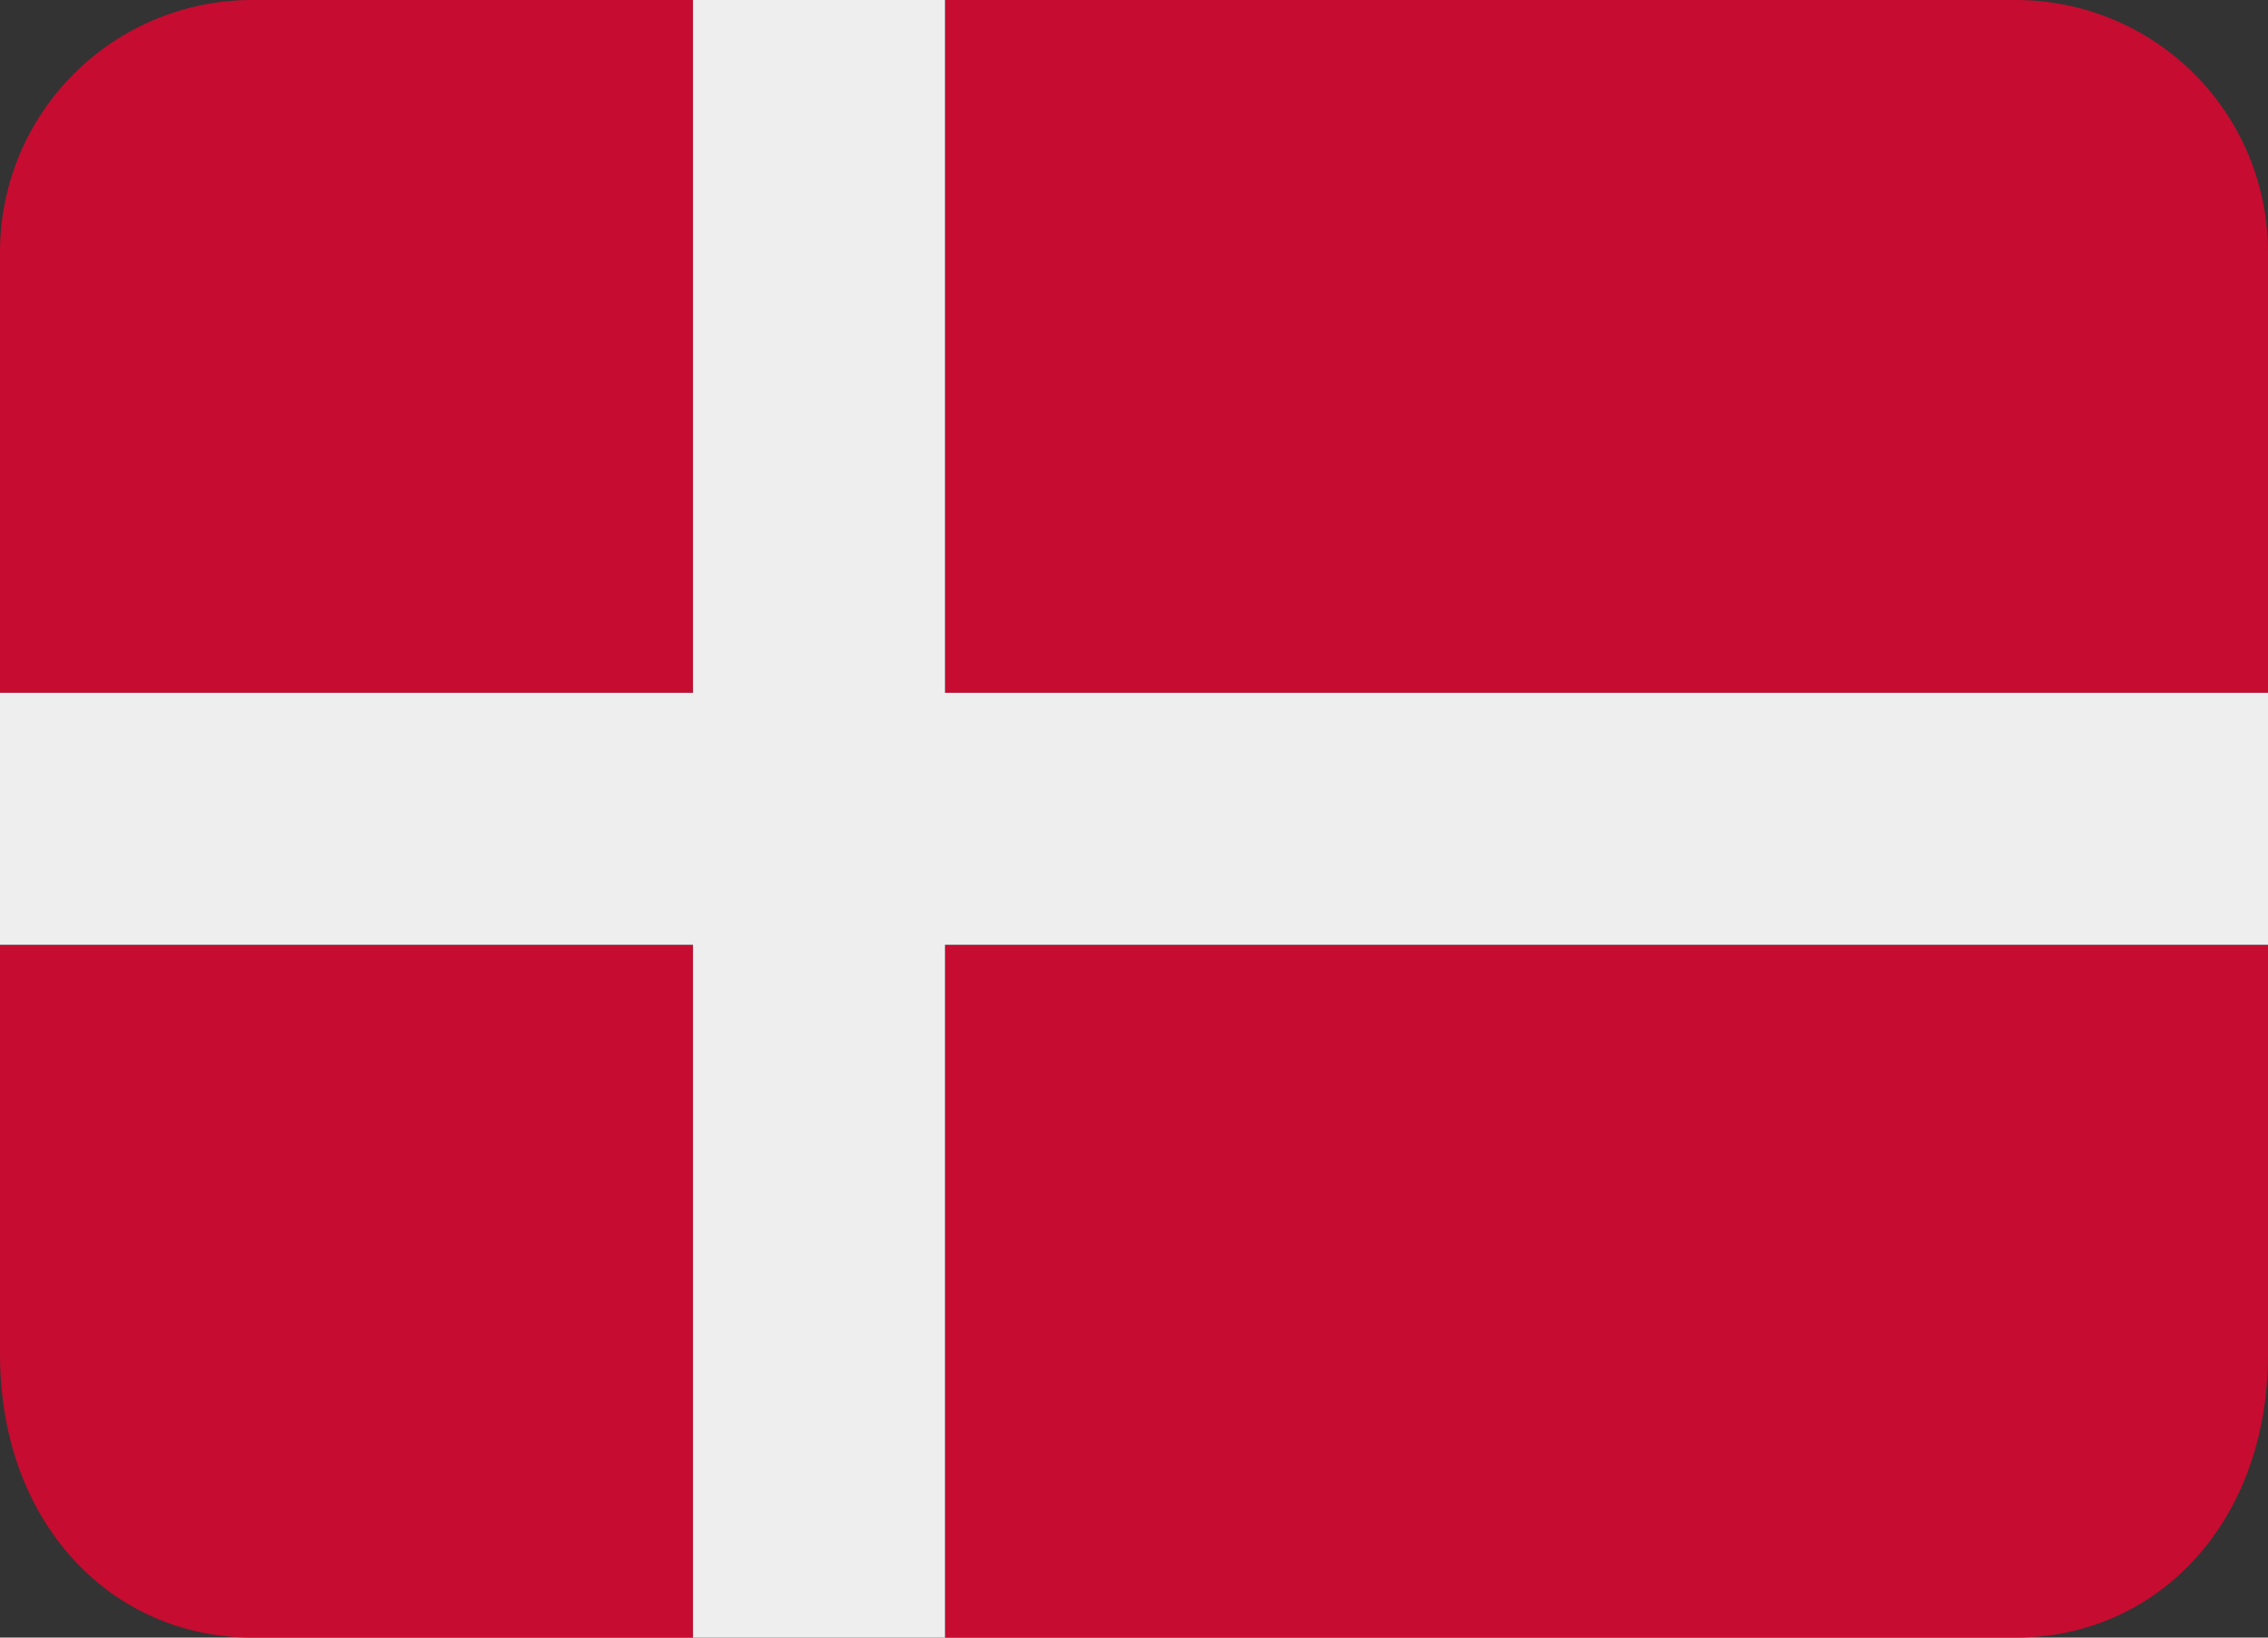
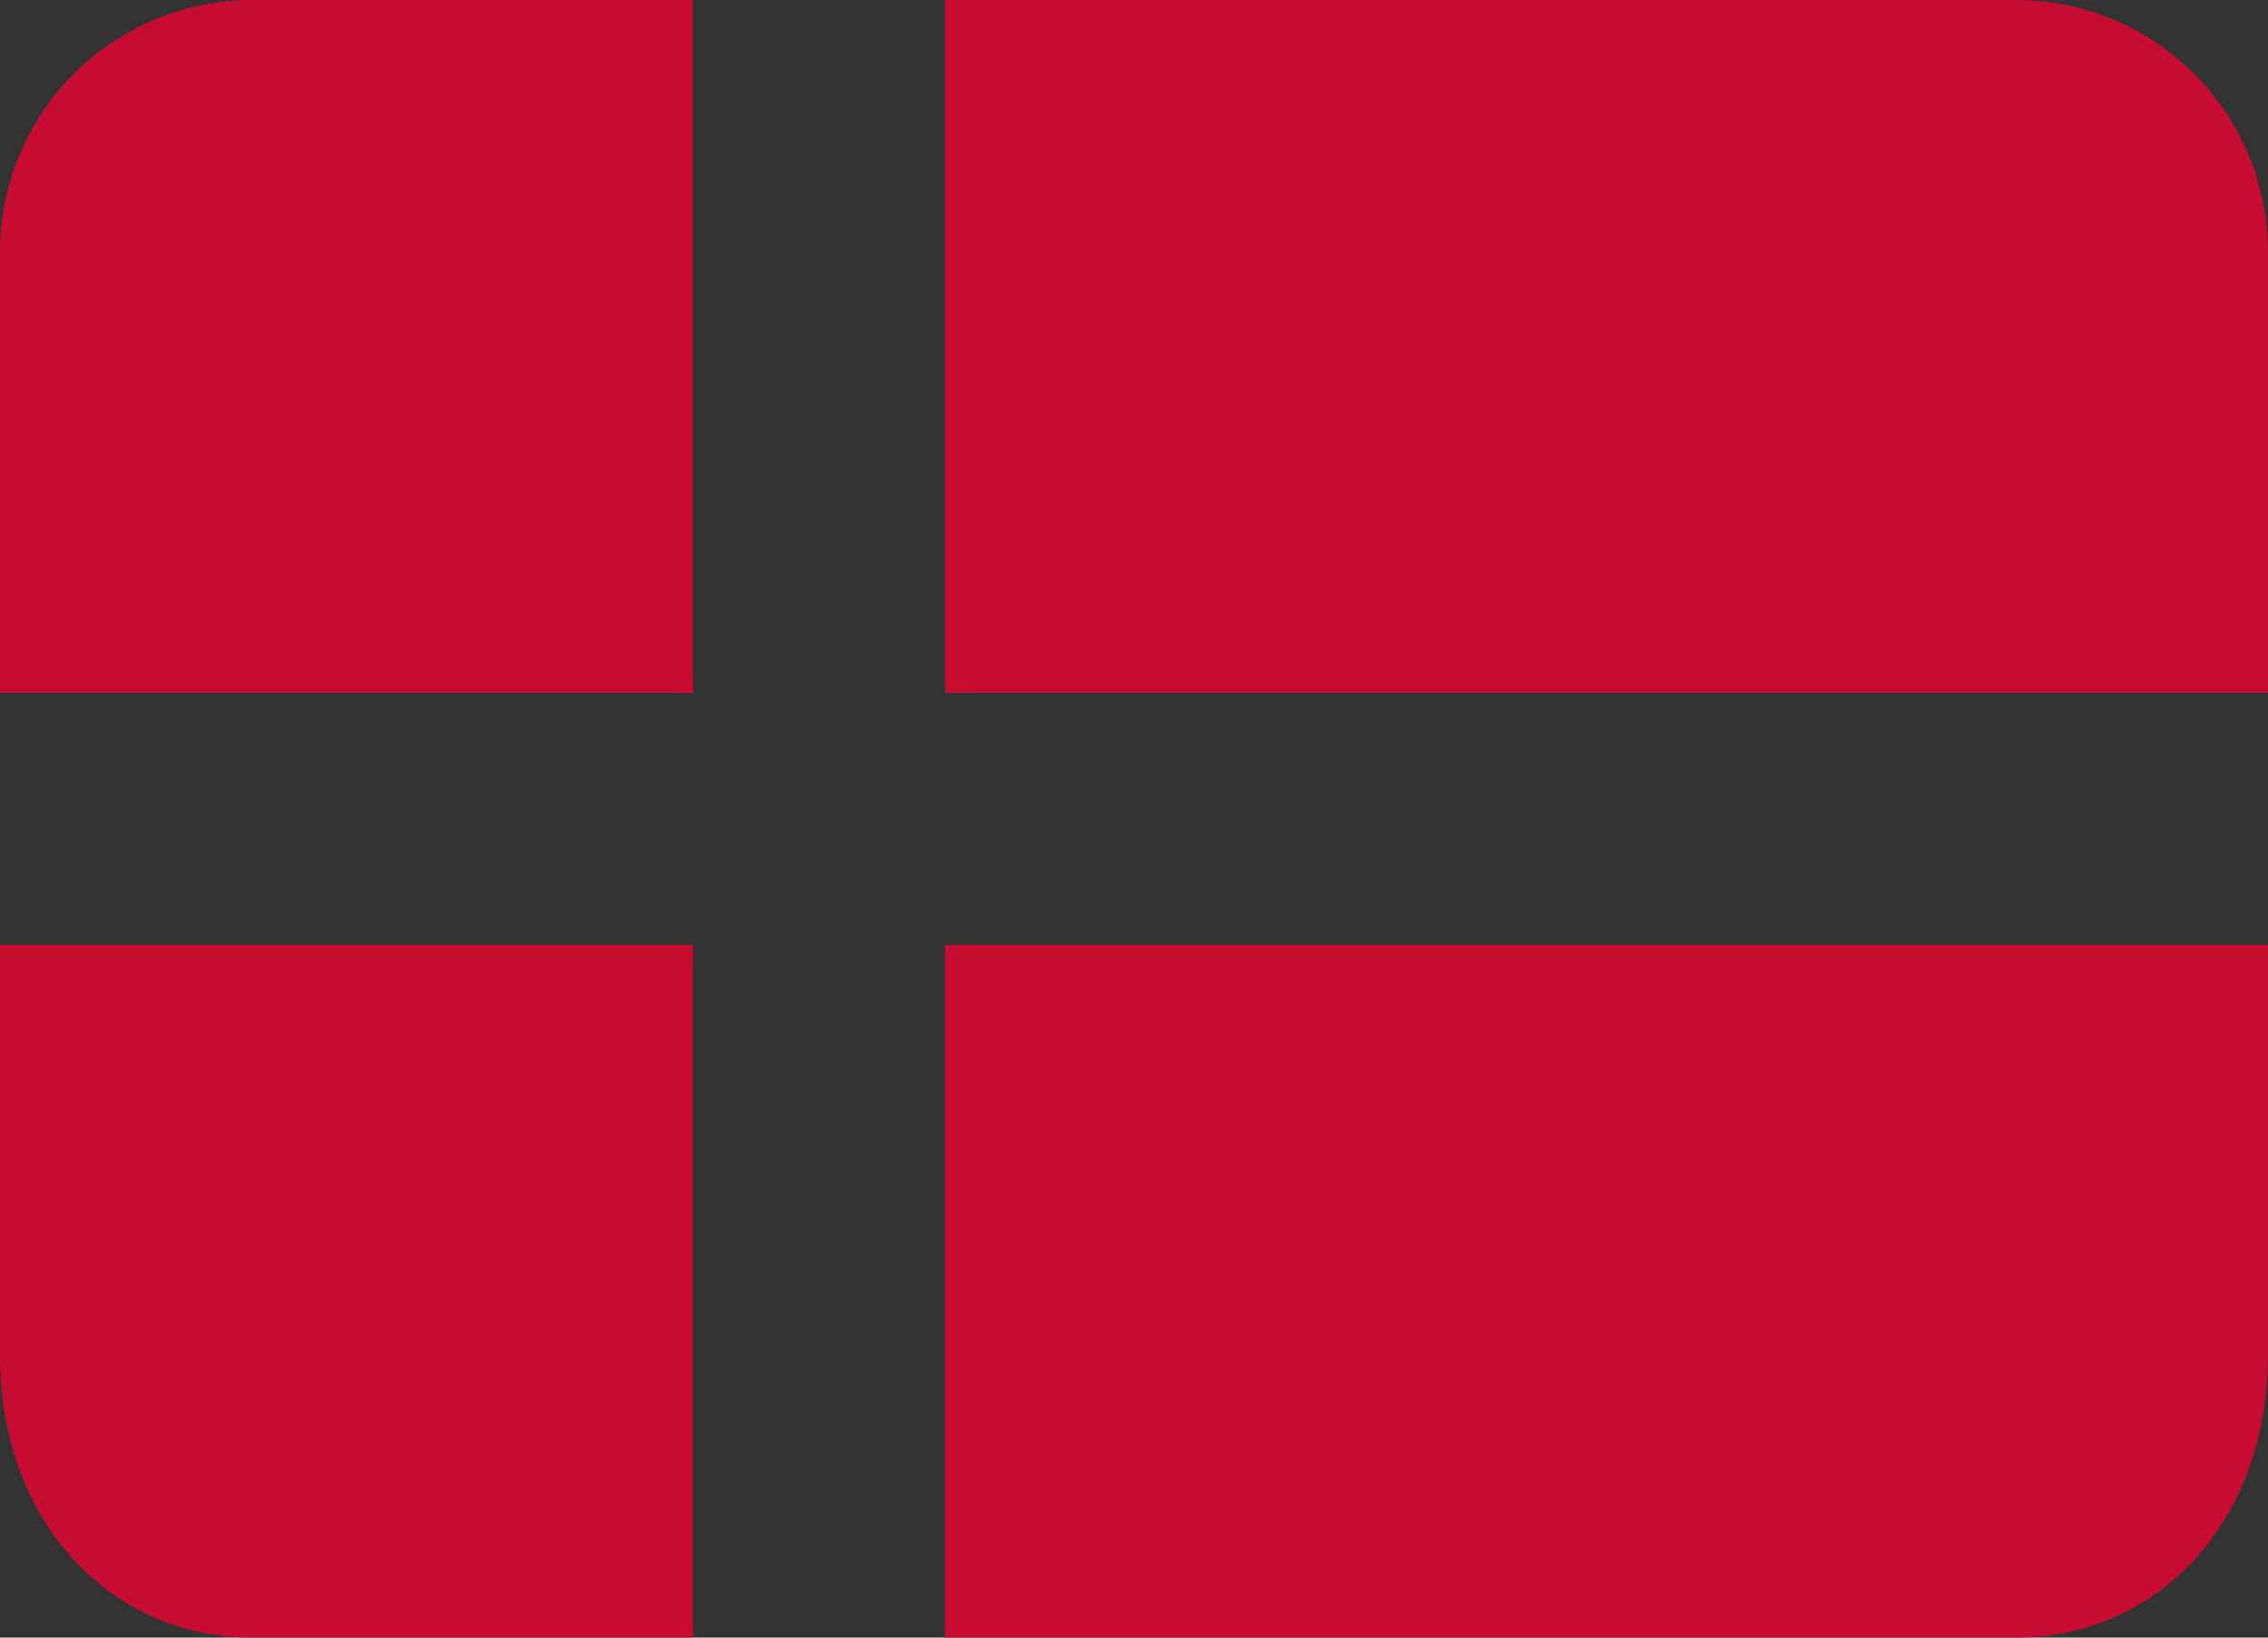
<svg xmlns="http://www.w3.org/2000/svg" width="18" height="13" viewBox="0 0 18 13" fill="none">
  <rect x="0" y="0" width="18" height="13" fill="#333333" stroke="none" />
  <path d="M16 0H7.5V5.5H18V2C18 1.47 17.789 0.961 17.414 0.586C17.039 0.211 16.53 0 16 0ZM7.5 13H16C17.105 13 18 12.104 18 10.75V7.5H7.5V13ZM0 7.5V10.75C0 12.104 0.895 13 2 13H5.5V7.5H0ZM5.5 0H2C1.47 0 0.961 0.211 0.586 0.586C0.211 0.961 0 1.47 0 2L0 5.5H5.5V0Z" fill="#C60C30" />
-   <path d="M7.5 0H5.5V5.5H0V7.5H5.5V13H7.5V7.5H18V5.5H7.5V0Z" fill="#EEEEEE" />
</svg>